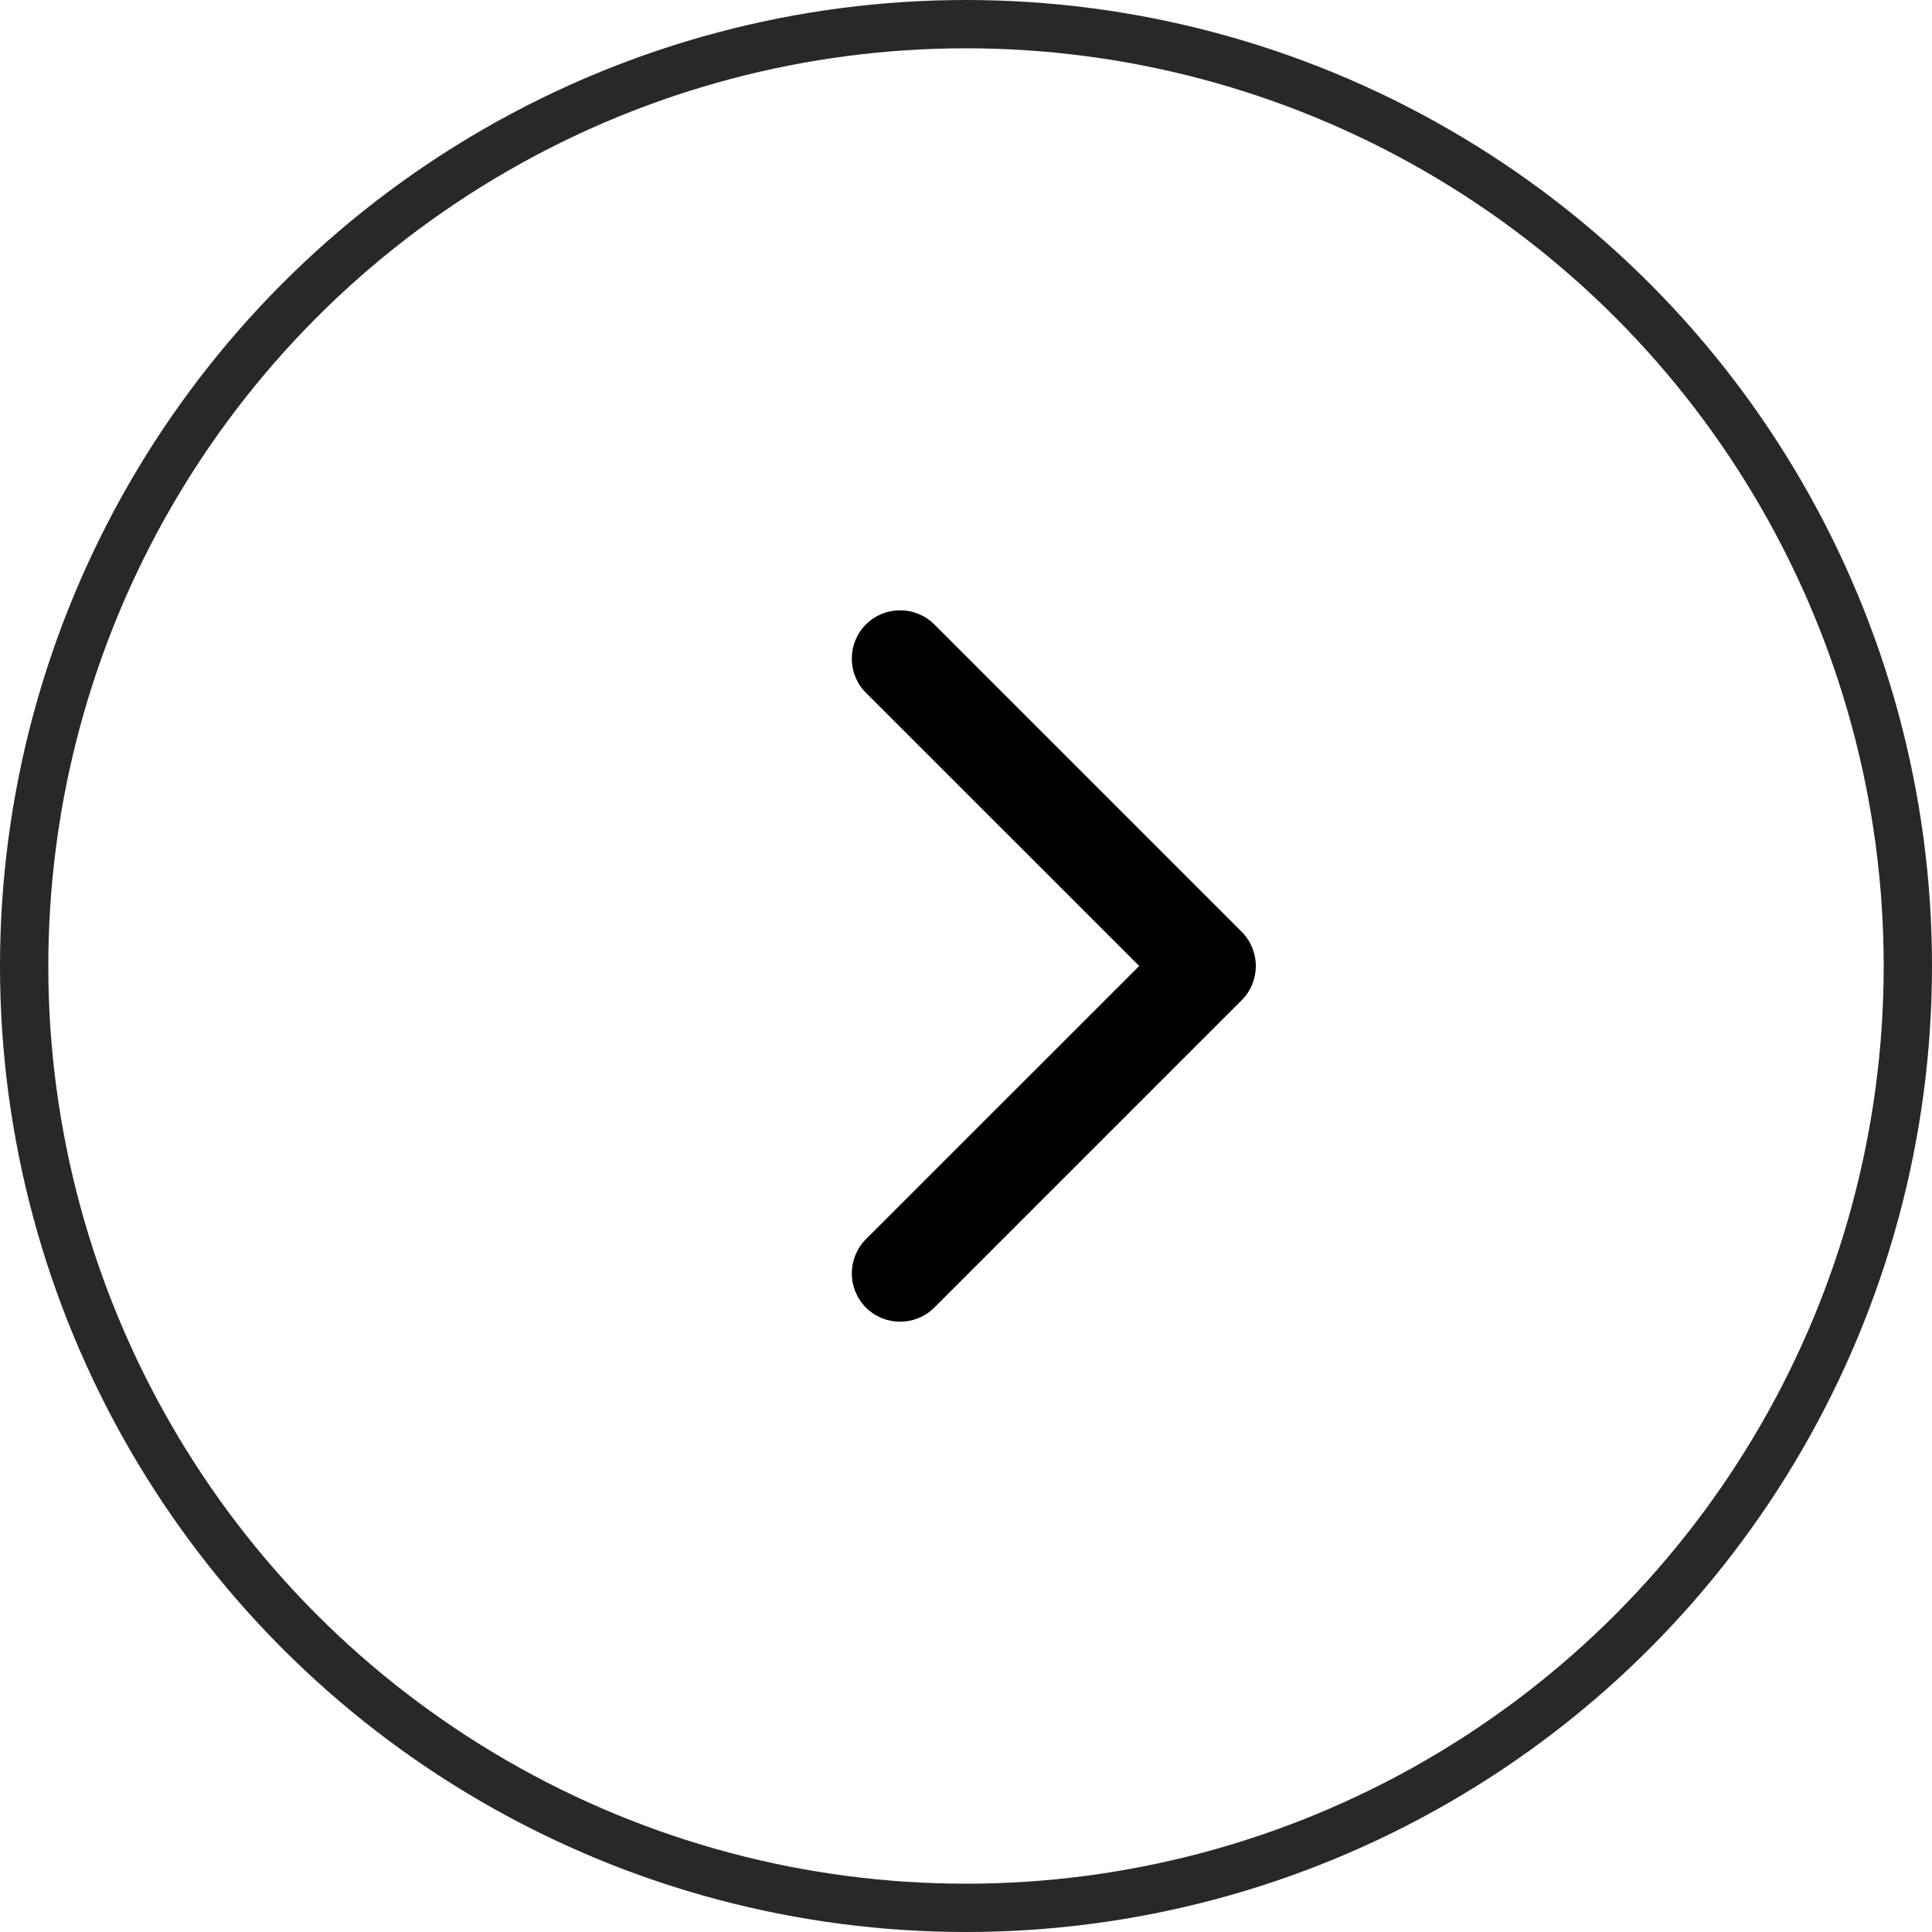
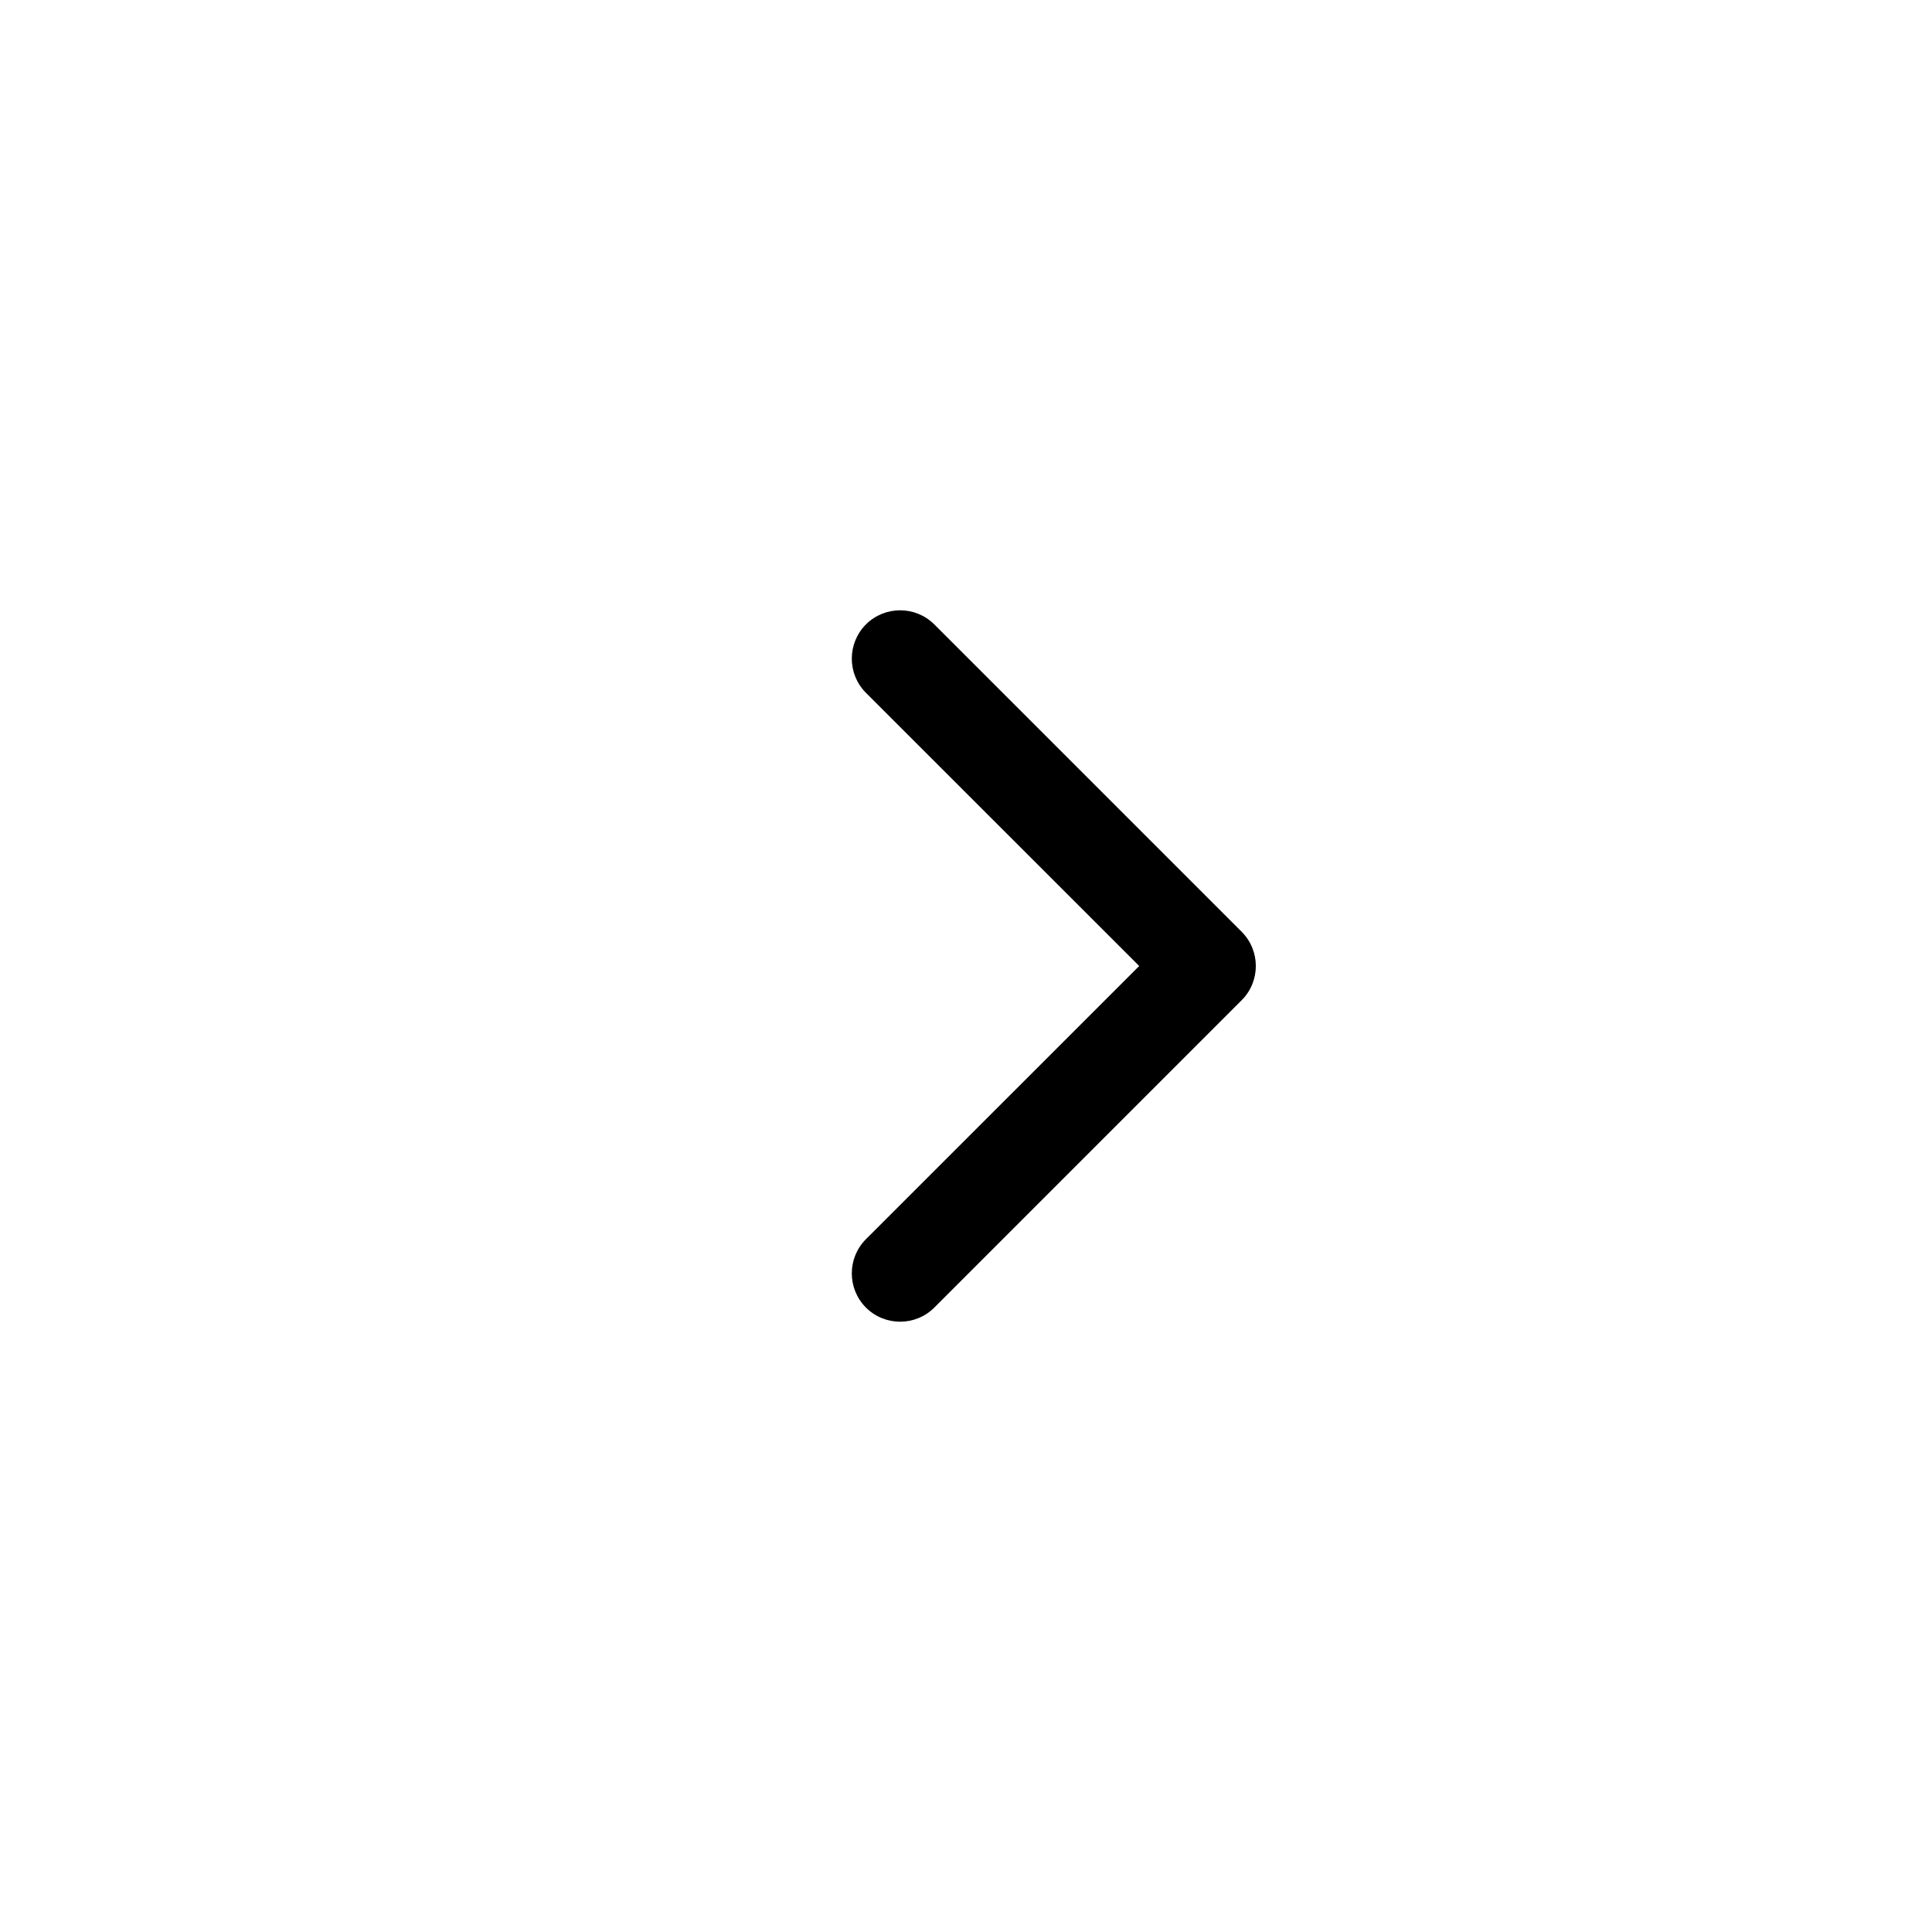
<svg xmlns="http://www.w3.org/2000/svg" width="20" height="20" viewBox="0 0 20 20" fill="none">
-   <circle cx="10" cy="10" r="9.75" stroke="#282828" stroke-width="0.5" />
  <path d="M12.854 10.354C13.049 10.158 13.049 9.842 12.854 9.646L9.672 6.464C9.476 6.269 9.16 6.269 8.964 6.464C8.769 6.66 8.769 6.976 8.964 7.172L11.793 10L8.964 12.828C8.769 13.024 8.769 13.34 8.964 13.536C9.16 13.731 9.476 13.731 9.672 13.536L12.854 10.354ZM12 10.5H12.5V9.5H12V10.5Z" fill="black" />
</svg>